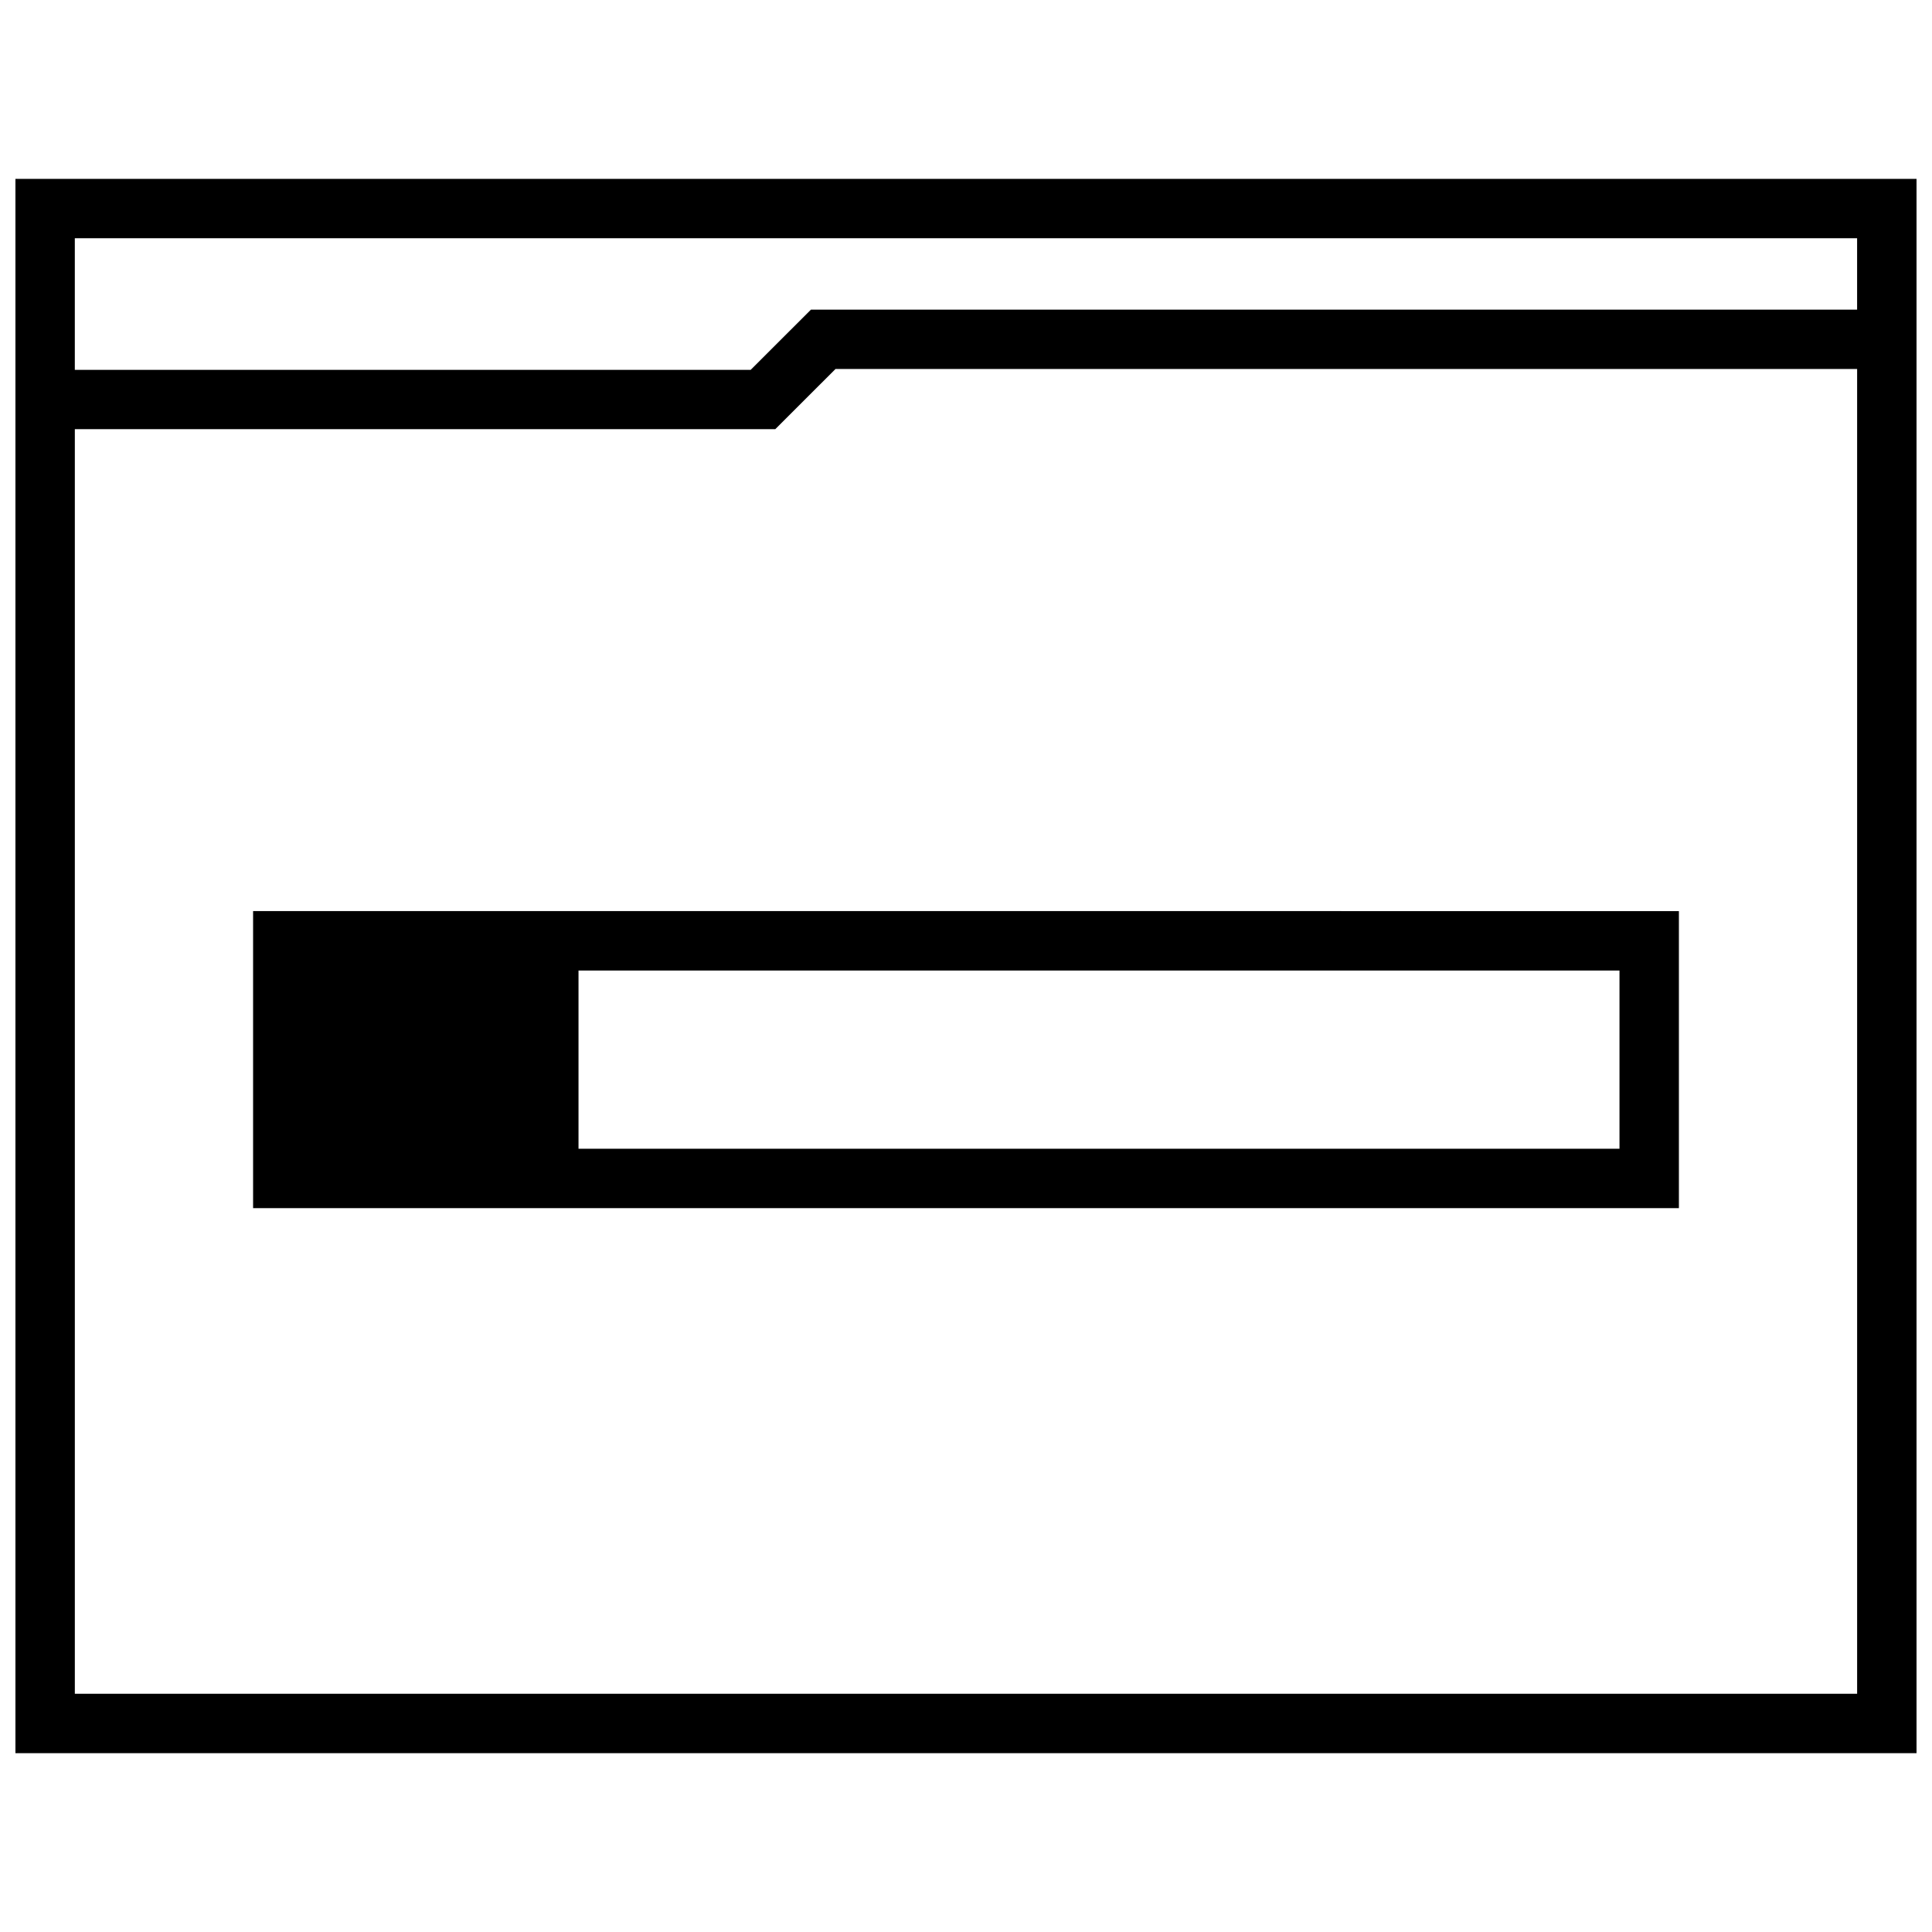
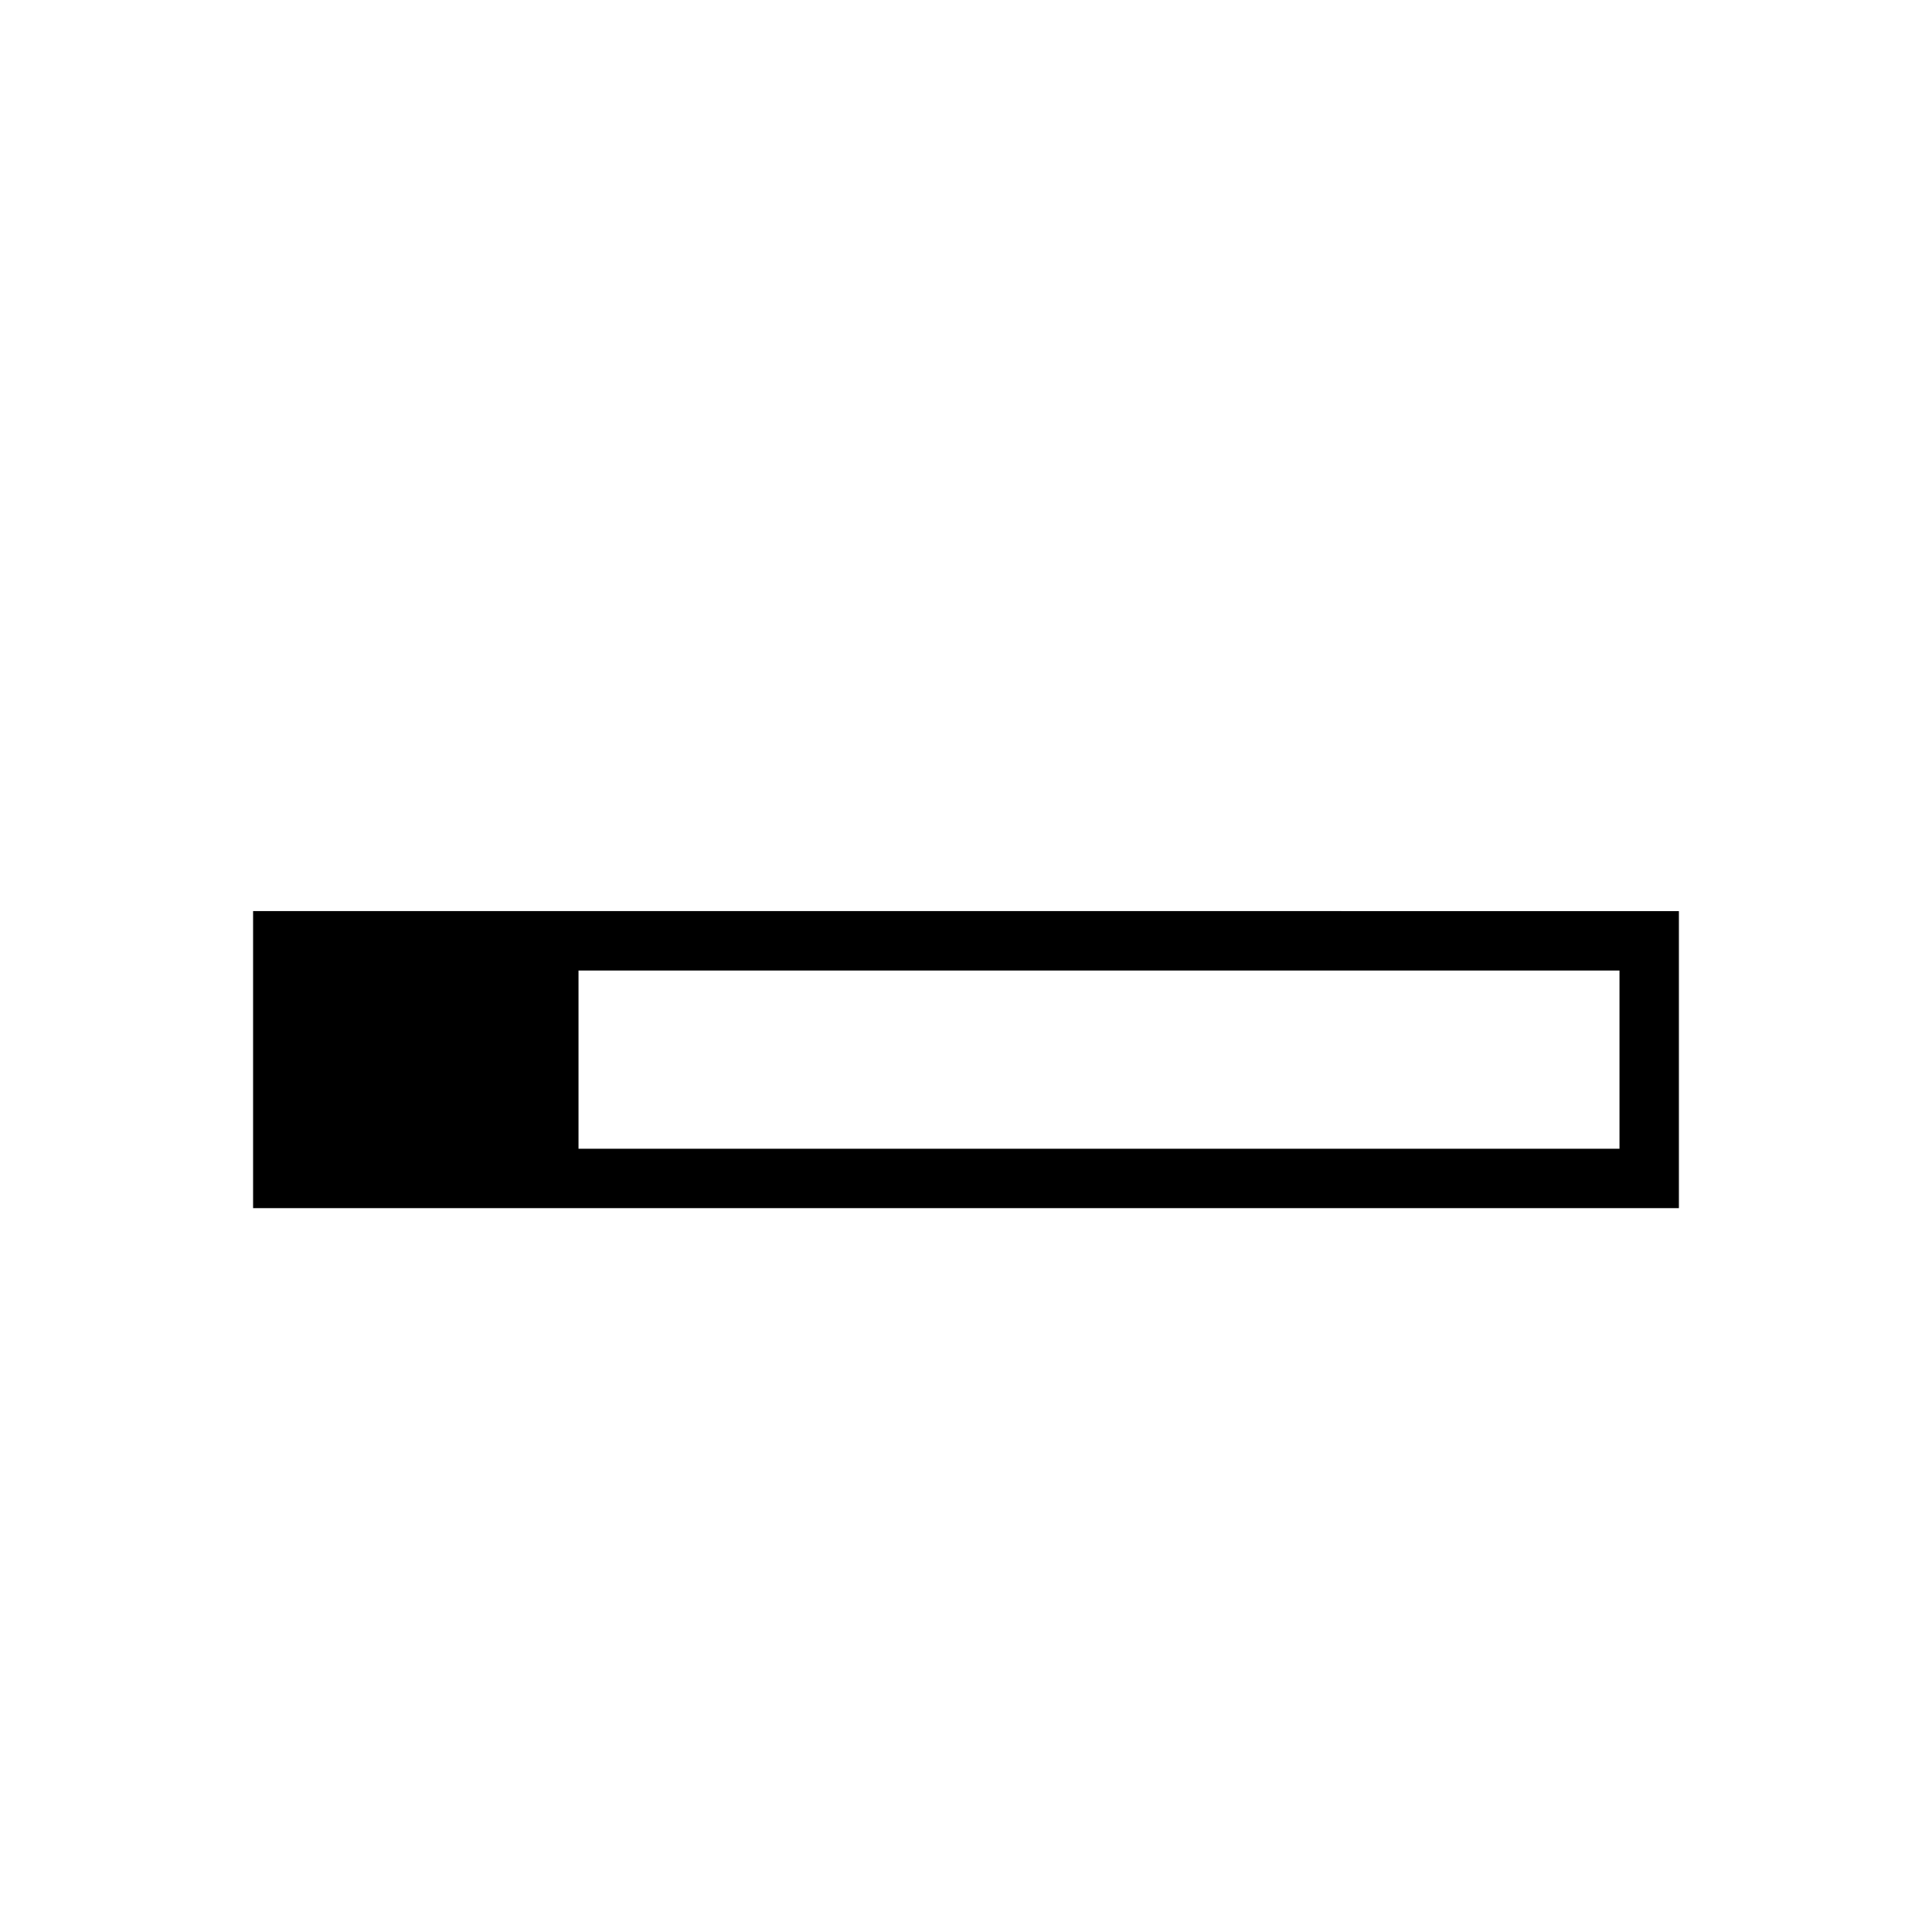
<svg xmlns="http://www.w3.org/2000/svg" width="800px" height="800px" version="1.1" viewBox="144 144 512 512">
  <defs>
    <clipPath id="a">
-       <path d="m148.09 191h503.81v418h-503.81z" />
-     </clipPath>
+       </clipPath>
  </defs>
  <path d="m211.07 385.45v78.719h86.246l291.61 0.004v-78.719l-291.61-0.004zm362.11 15.746v47.23h-275.87v-47.23z" />
  <g clip-path="url(#a)">
-     <path d="m148.09 608.61h503.81v-417.21h-503.81zm15.742-15.742v-335.13h185.62l15.965-15.949h270.74v351.08zm472.32-385.73v18.926h-277.25l-15.965 15.949h-179.11v-34.875z" />
-   </g>
+     </g>
</svg>